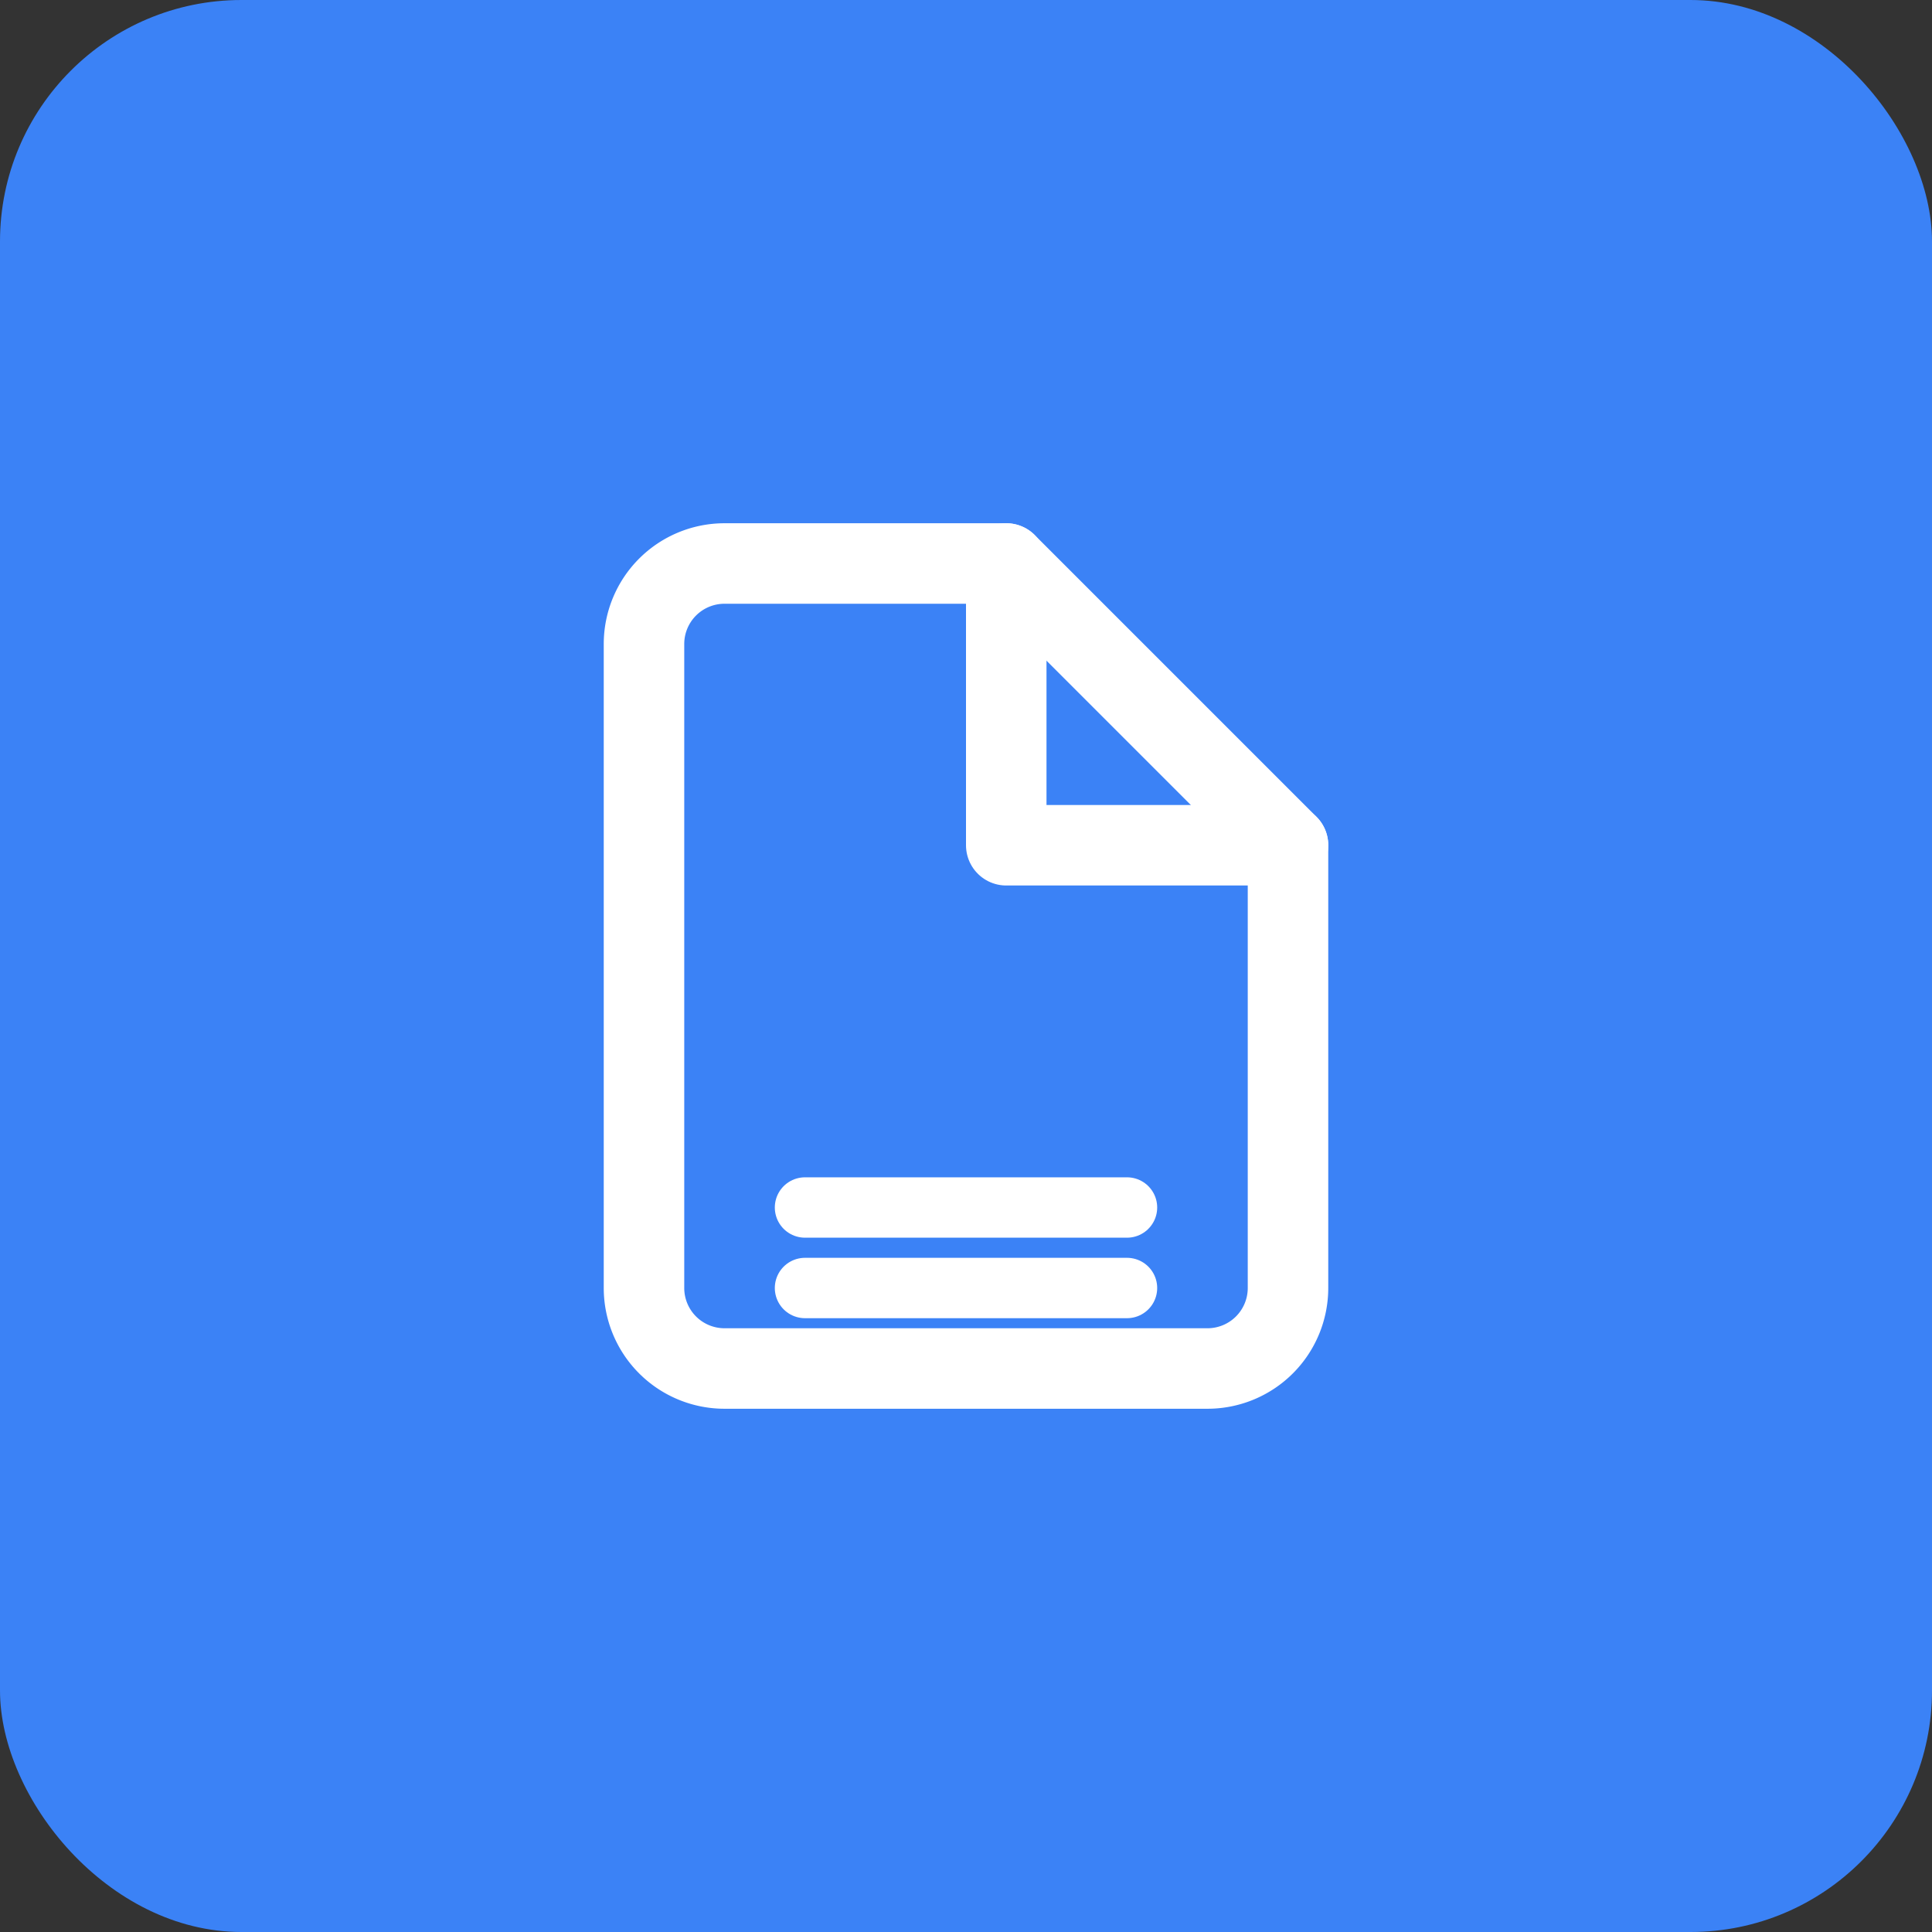
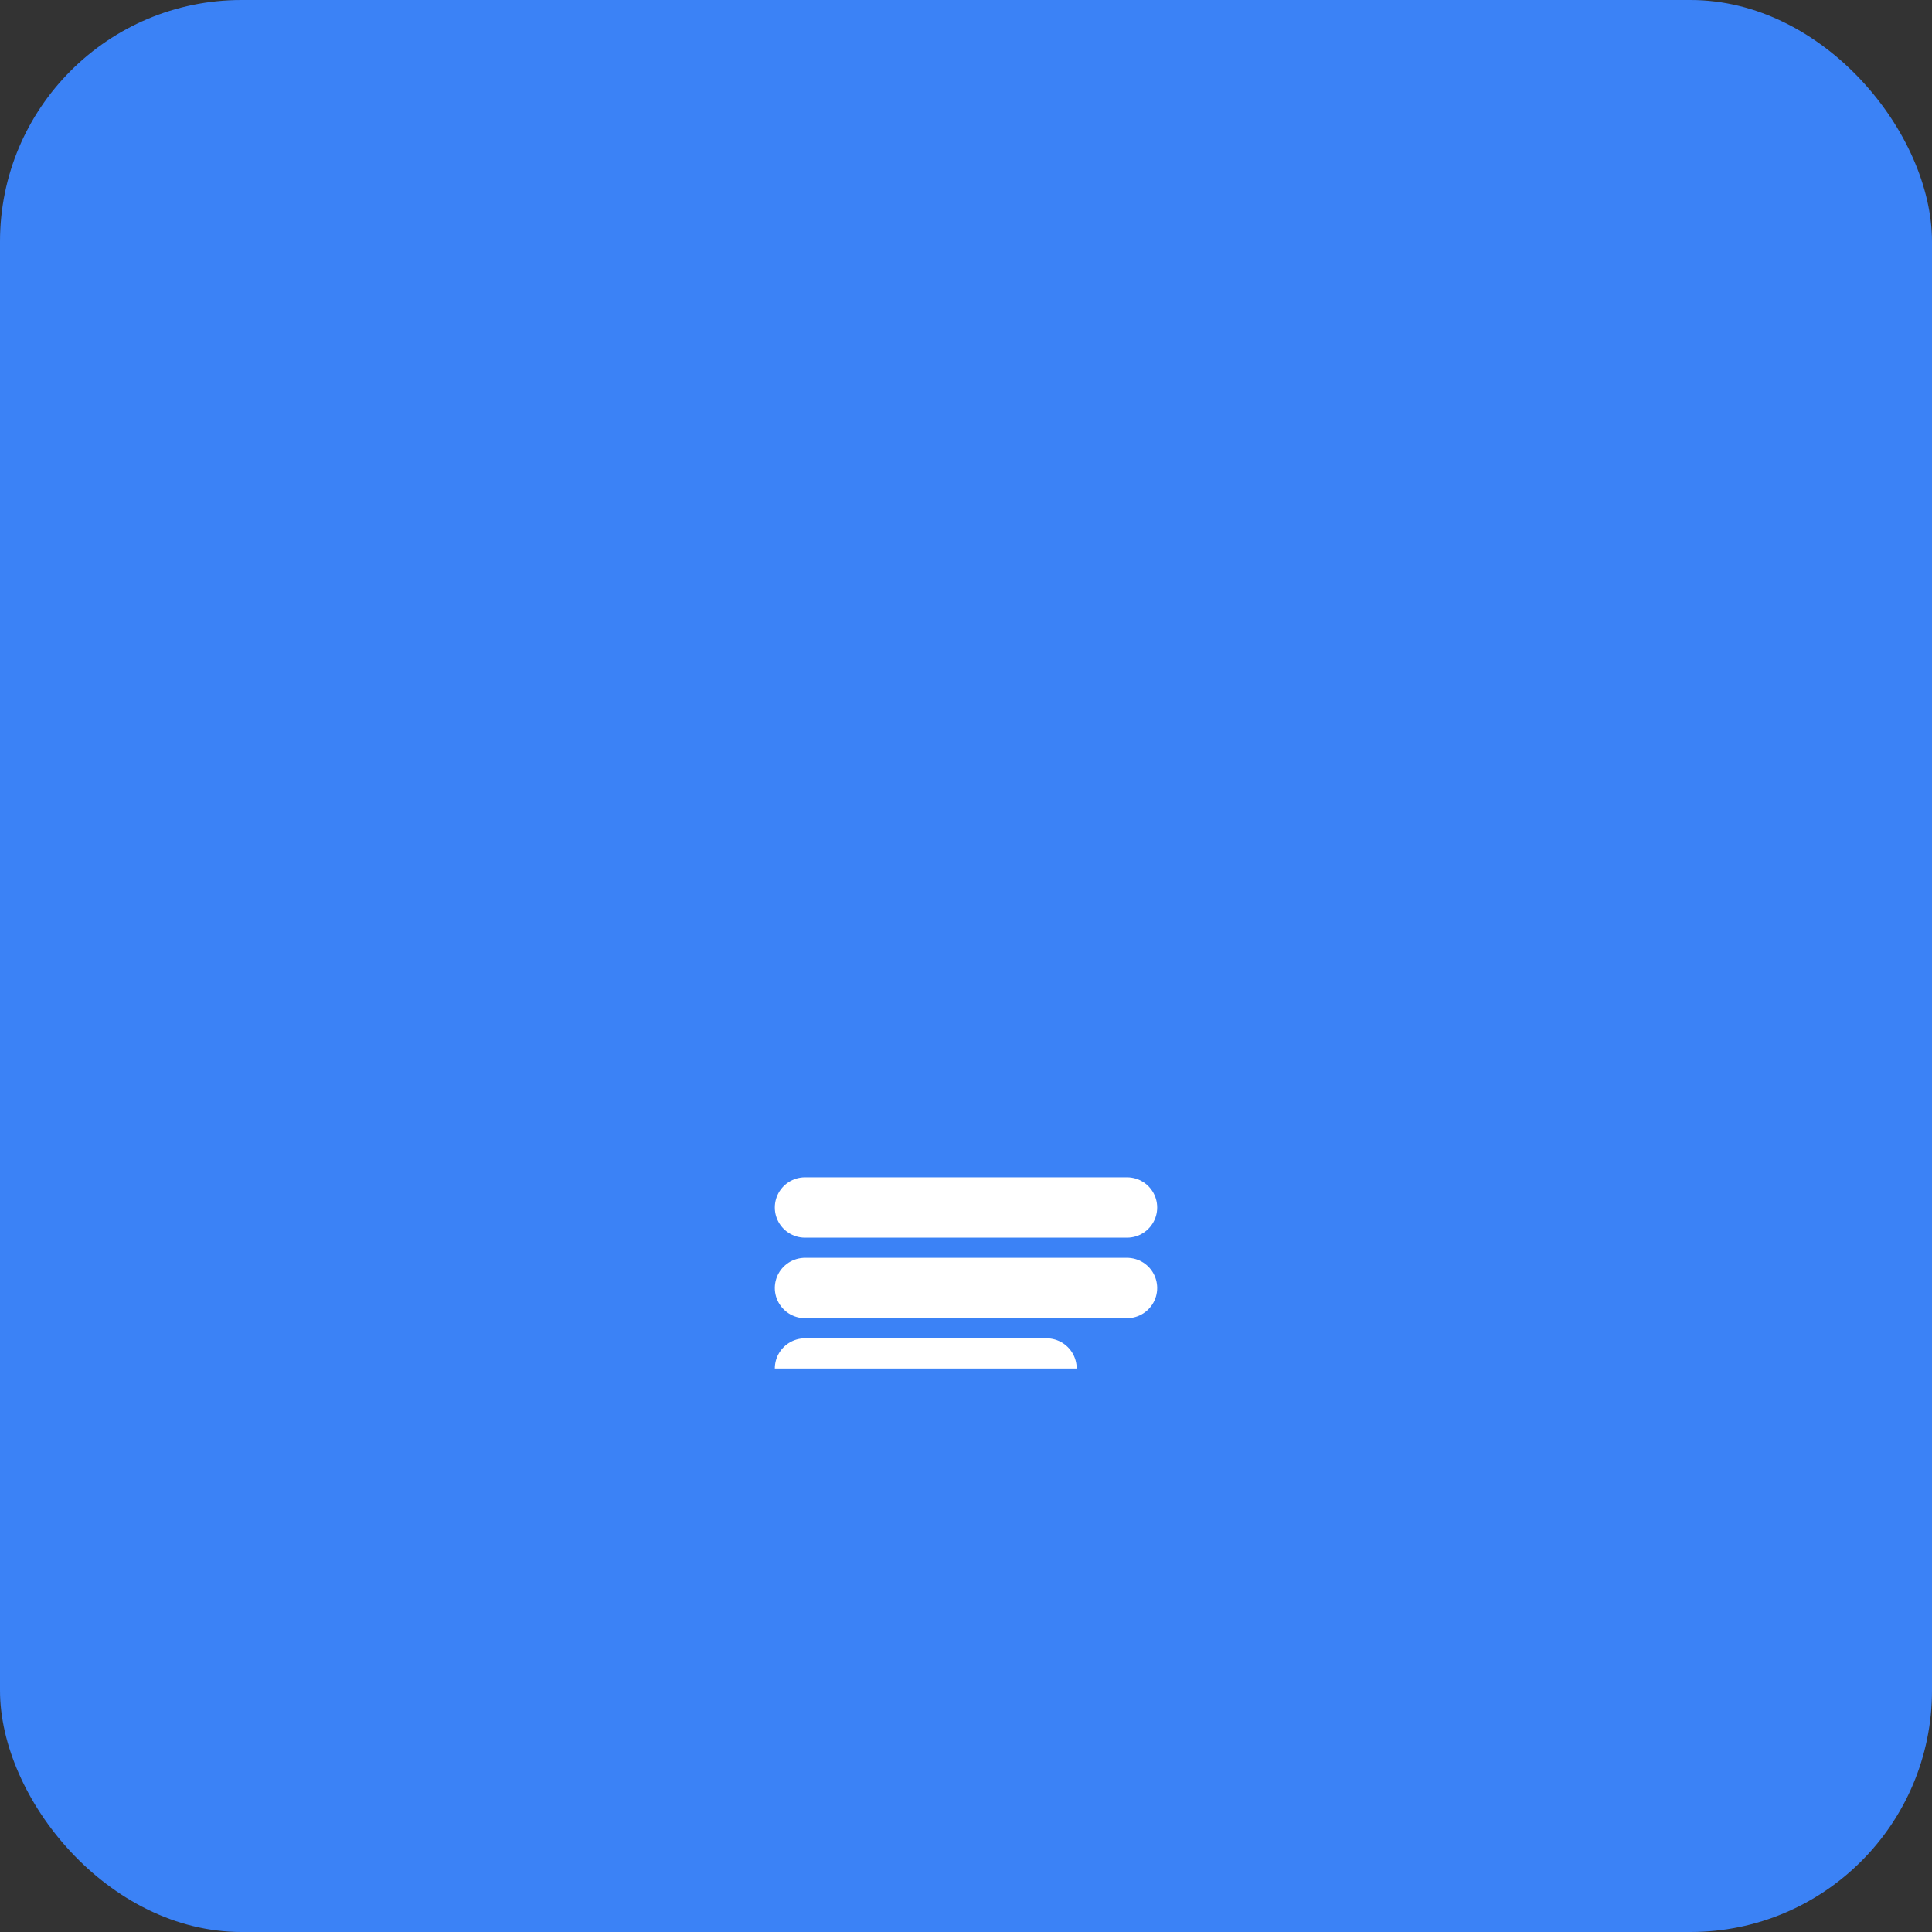
<svg xmlns="http://www.w3.org/2000/svg" width="192" height="192" viewBox="0 0 192 192" fill="none">
  <rect x="0" y="0" width="192" height="192" fill="#333333" stroke="none" />
  <rect width="192" height="192" rx="24" fill="#3b82f6" />
  <svg x="48" y="48" width="96" height="96" viewBox="0 0 24 24" fill="none" stroke="white" stroke-width="2" stroke-linecap="round" stroke-linejoin="round">
-     <path d="M13 2H6a2 2 0 0 0-2 2v16a2 2 0 0 0 2 2h12a2 2 0 0 0 2-2V9l-6-6z" />
-     <path d="M13 2v7h7" />
    <svg x="6" y="14" width="12" height="8" viewBox="0 0 12 8" fill="none">
      <path d="M2 4h8M2 6h8M2 8h6" stroke="white" stroke-width="1.5" stroke-linecap="round" />
    </svg>
  </svg>
</svg>